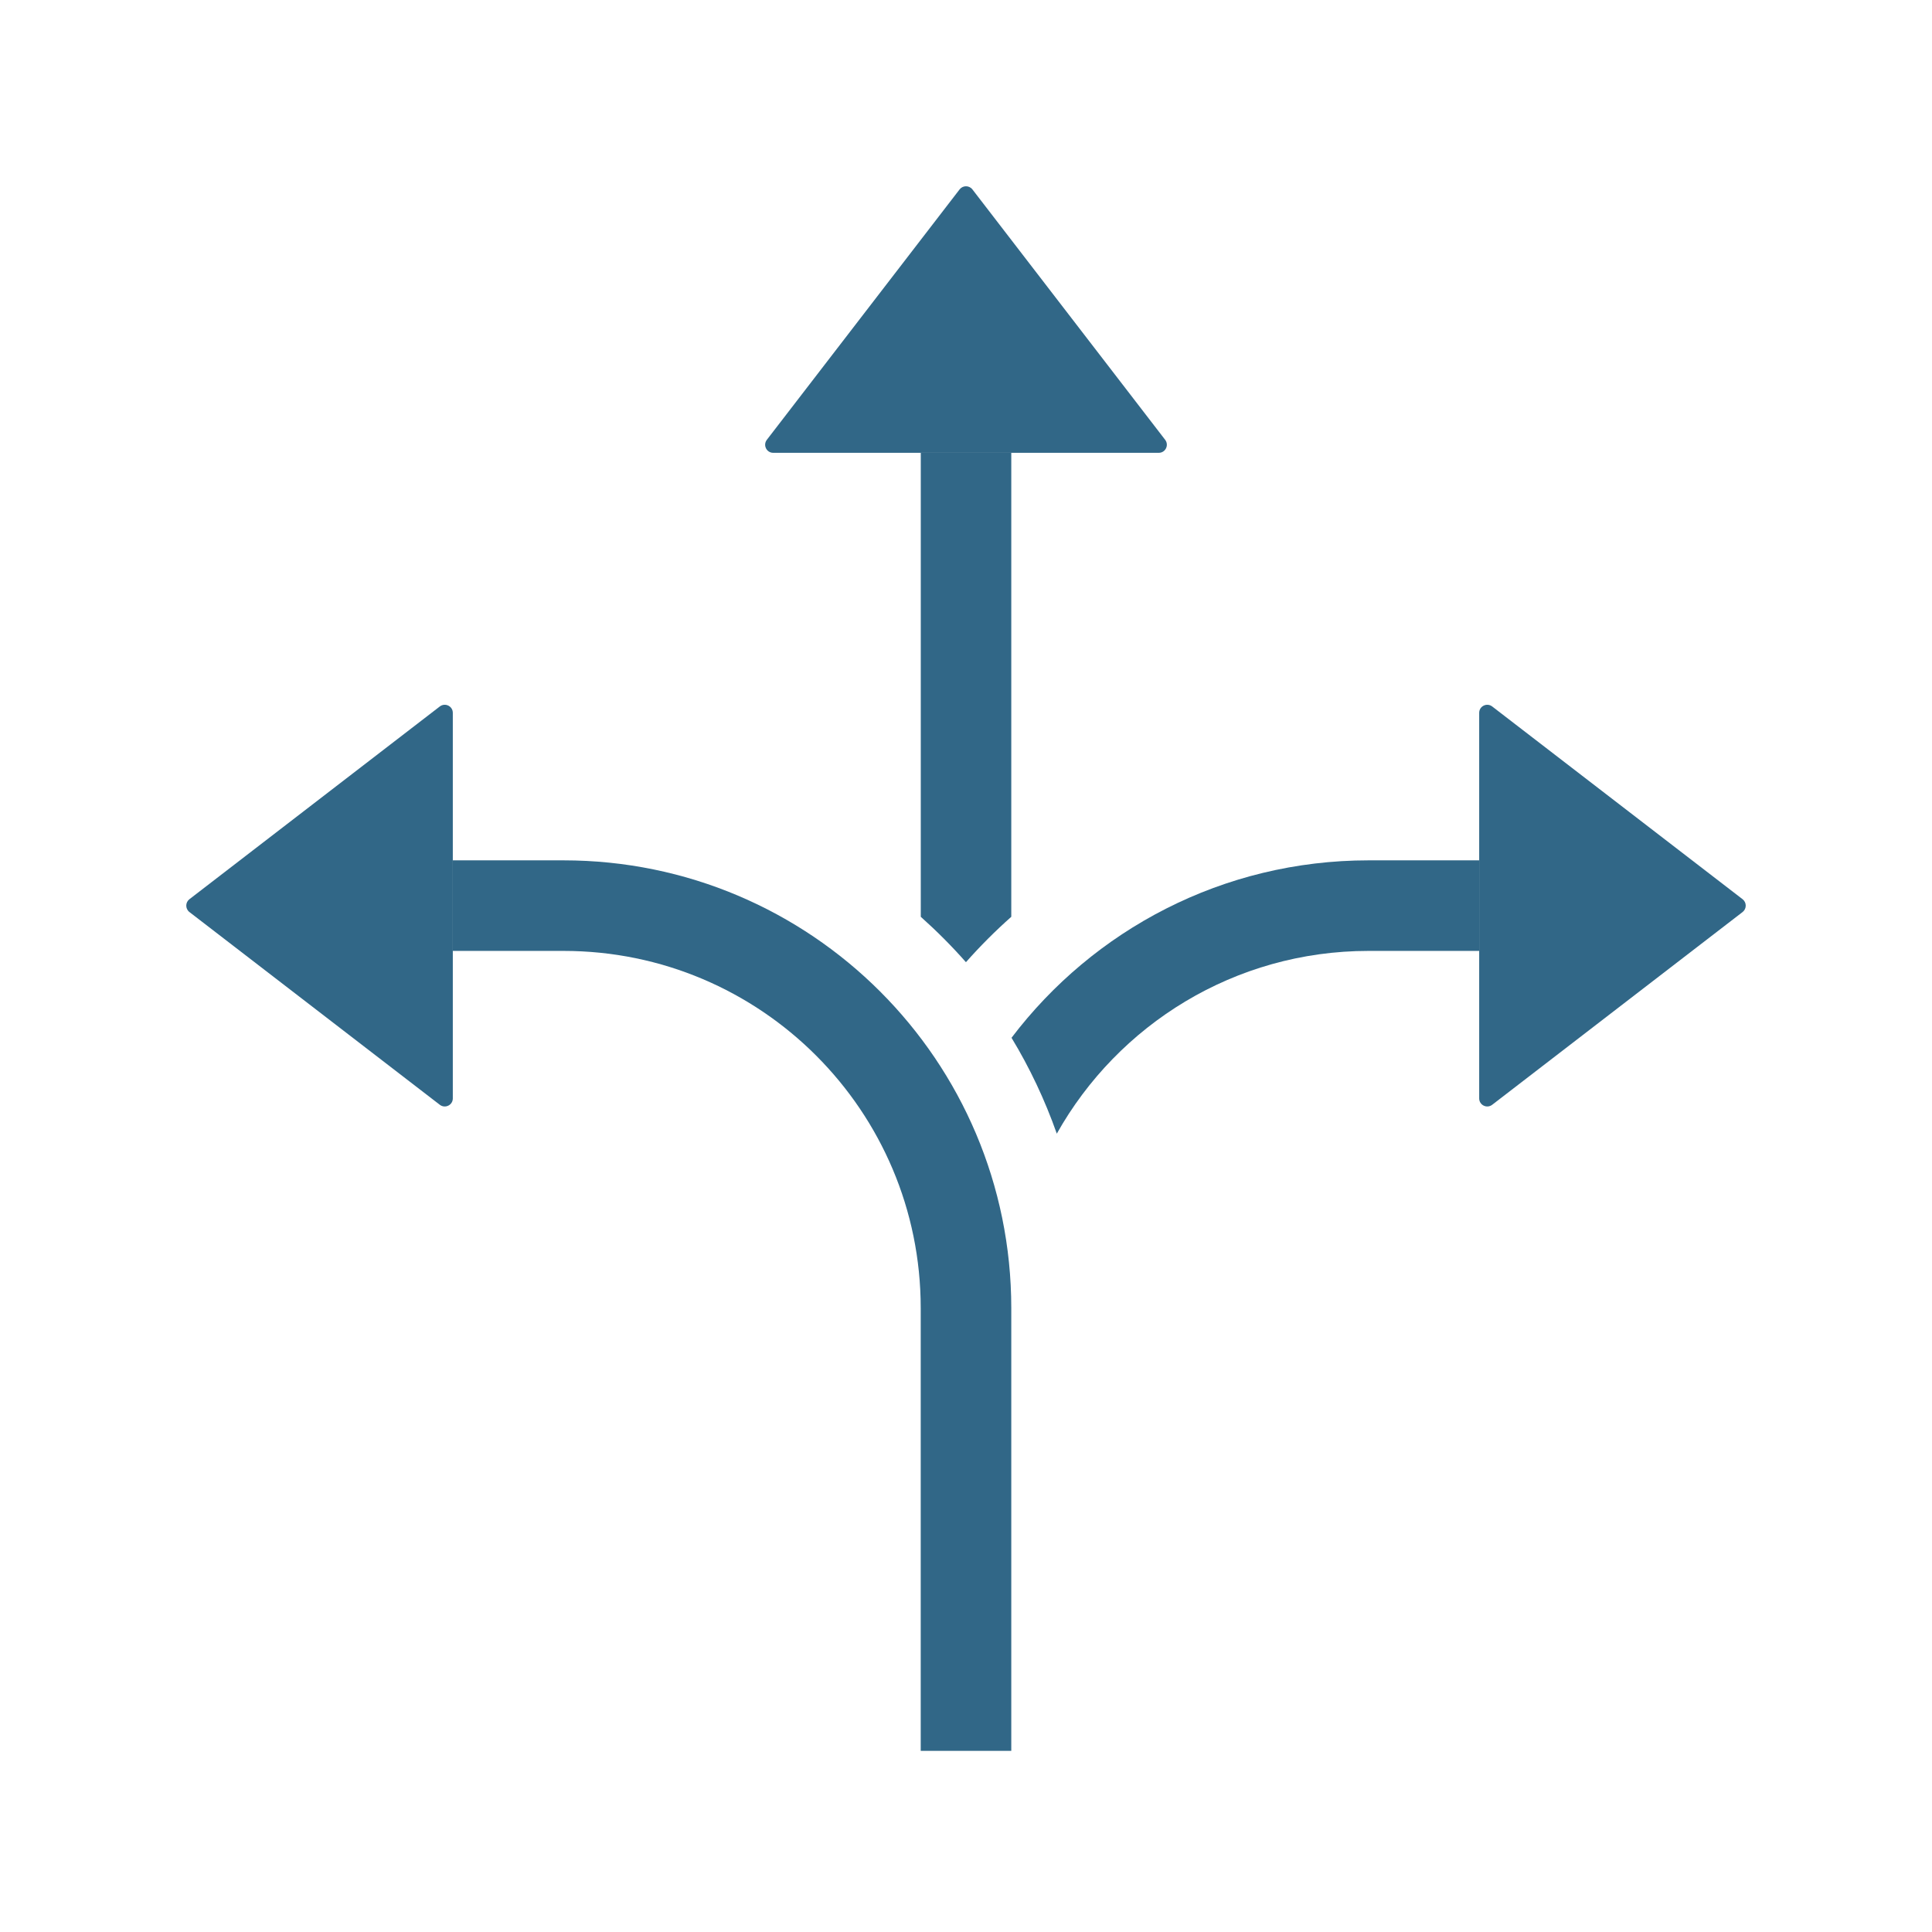
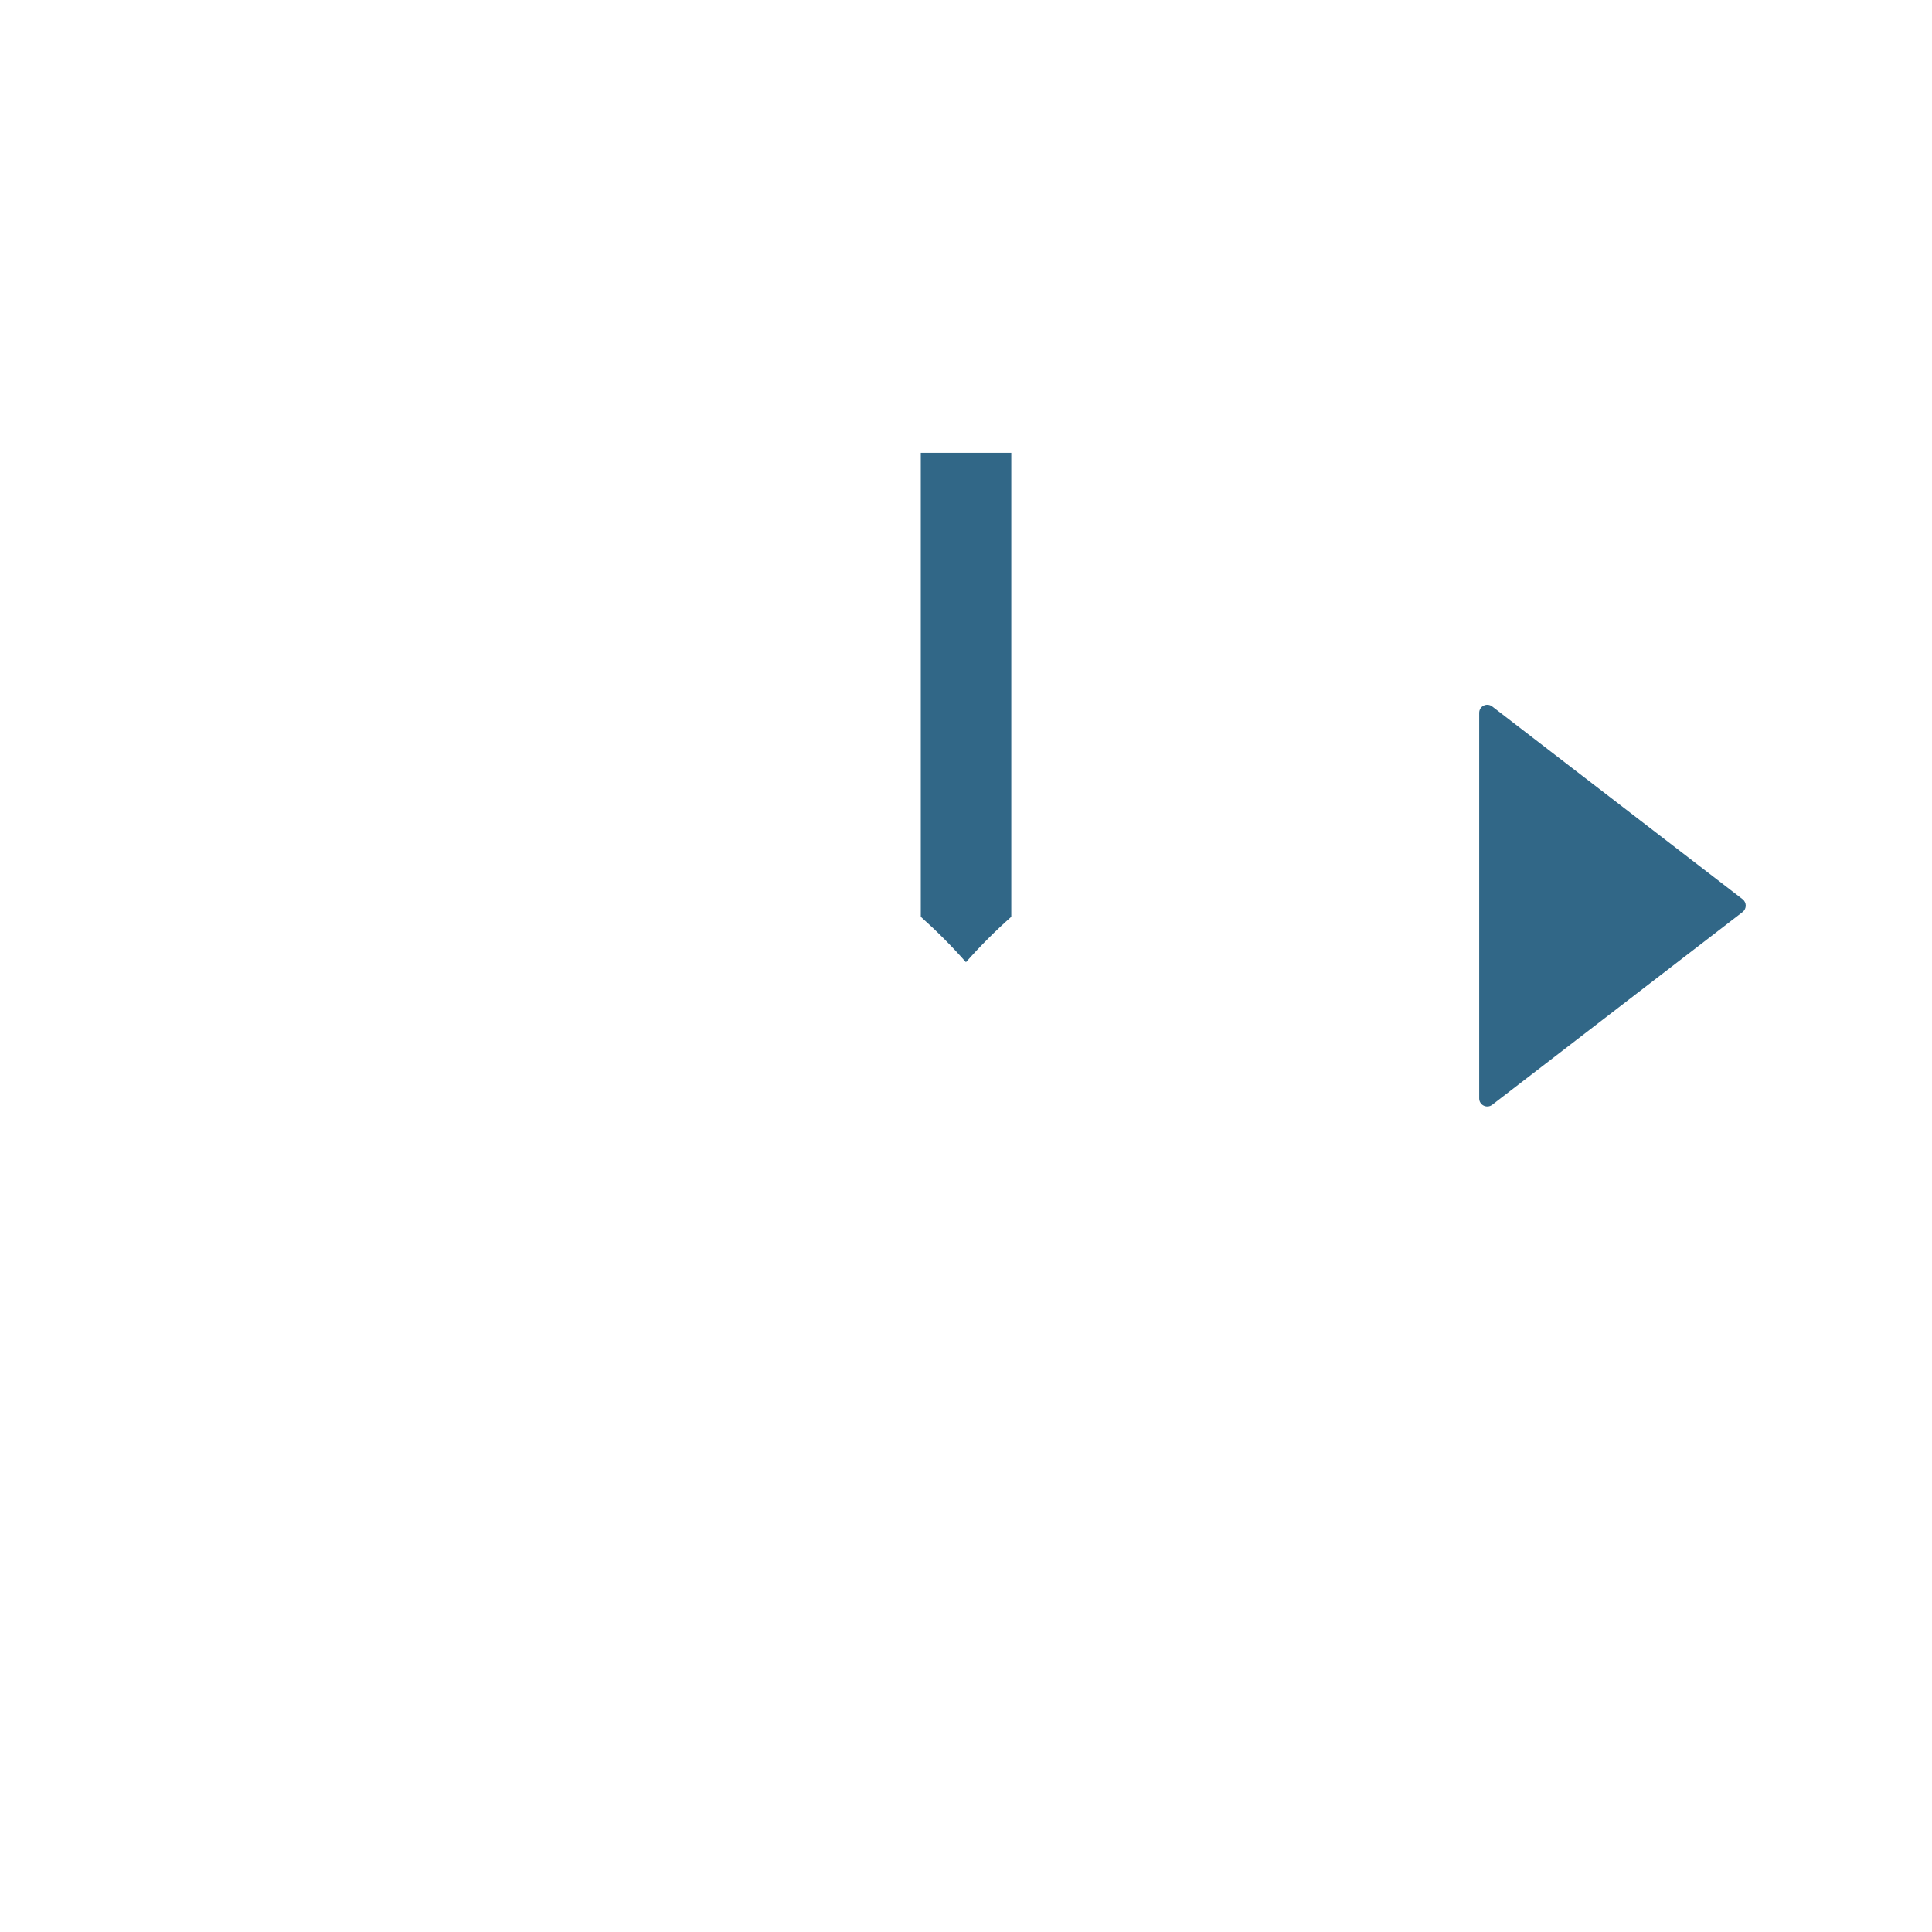
<svg xmlns="http://www.w3.org/2000/svg" width="32" height="32" viewBox="0 0 32 32" fill="none">
-   <path d="M16 29V21.667C16 17.985 13.015 15 9.333 15V15L7.5 15" stroke="#316787" stroke-width="1.5" />
  <path d="M16.75 15.185C16.485 15.42 16.234 15.671 15.999 15.937C15.765 15.671 15.515 15.421 15.251 15.185V7.5H16.75V15.185Z" fill="#316787" />
-   <path d="M24.5 14.25V15.75H22.668C20.45 15.75 18.518 16.971 17.504 18.777C17.307 18.219 17.056 17.687 16.754 17.189C18.109 15.403 20.254 14.25 22.668 14.25H24.5Z" fill="#316787" />
-   <path d="M3.137 15.106C3.068 15.052 3.068 14.948 3.137 14.894L7.285 11.701C7.373 11.634 7.5 11.696 7.5 11.807L7.5 18.193C7.5 18.304 7.373 18.366 7.285 18.299L3.137 15.106Z" fill="#316787" />
-   <path d="M28.863 15.106C28.932 15.052 28.932 14.948 28.863 14.894L24.715 11.701C24.627 11.634 24.5 11.696 24.5 11.807L24.5 18.193C24.5 18.304 24.627 18.366 24.715 18.299L28.863 15.106Z" fill="#316787" />
-   <path d="M15.894 3.137C15.948 3.068 16.052 3.068 16.106 3.137L19.299 7.285C19.366 7.373 19.304 7.5 19.193 7.5L12.807 7.5C12.696 7.5 12.634 7.373 12.701 7.285L15.894 3.137Z" fill="#316787" />
+   <path d="M28.863 15.106C28.932 15.052 28.932 14.948 28.863 14.894L24.715 11.701C24.627 11.634 24.5 11.696 24.5 11.807L24.5 18.193C24.5 18.304 24.627 18.366 24.715 18.299Z" fill="#316787" />
</svg>